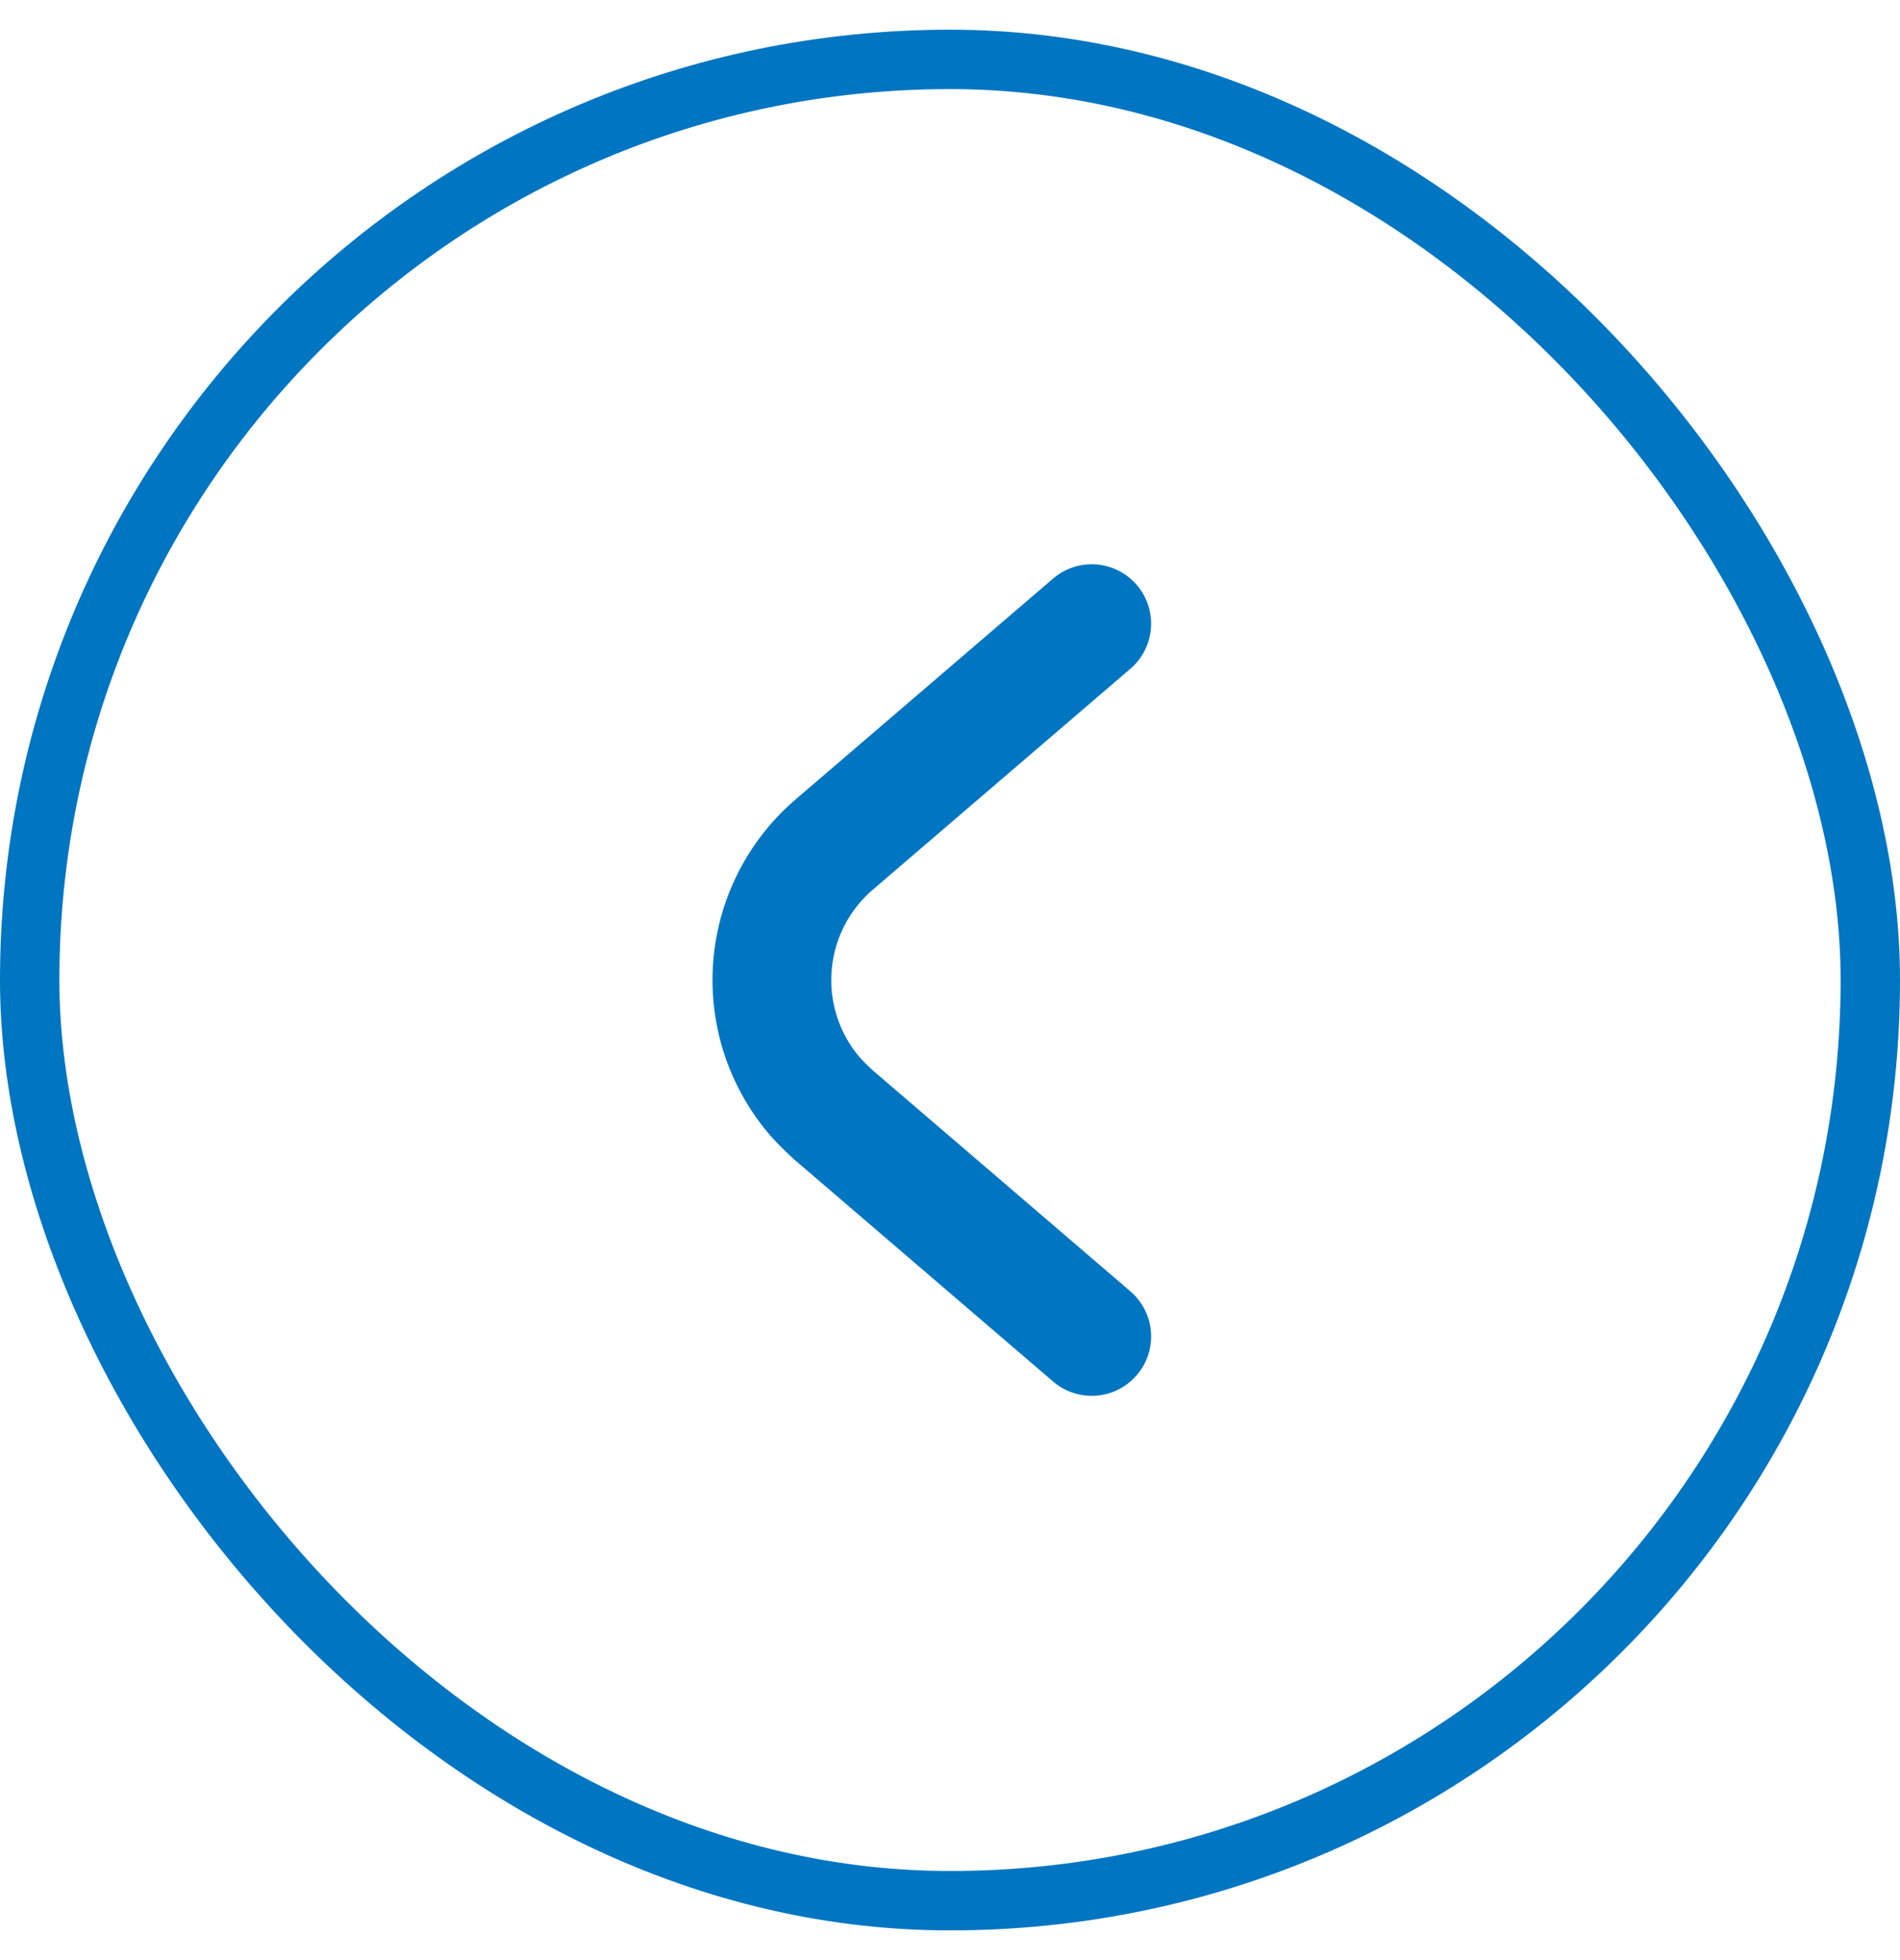
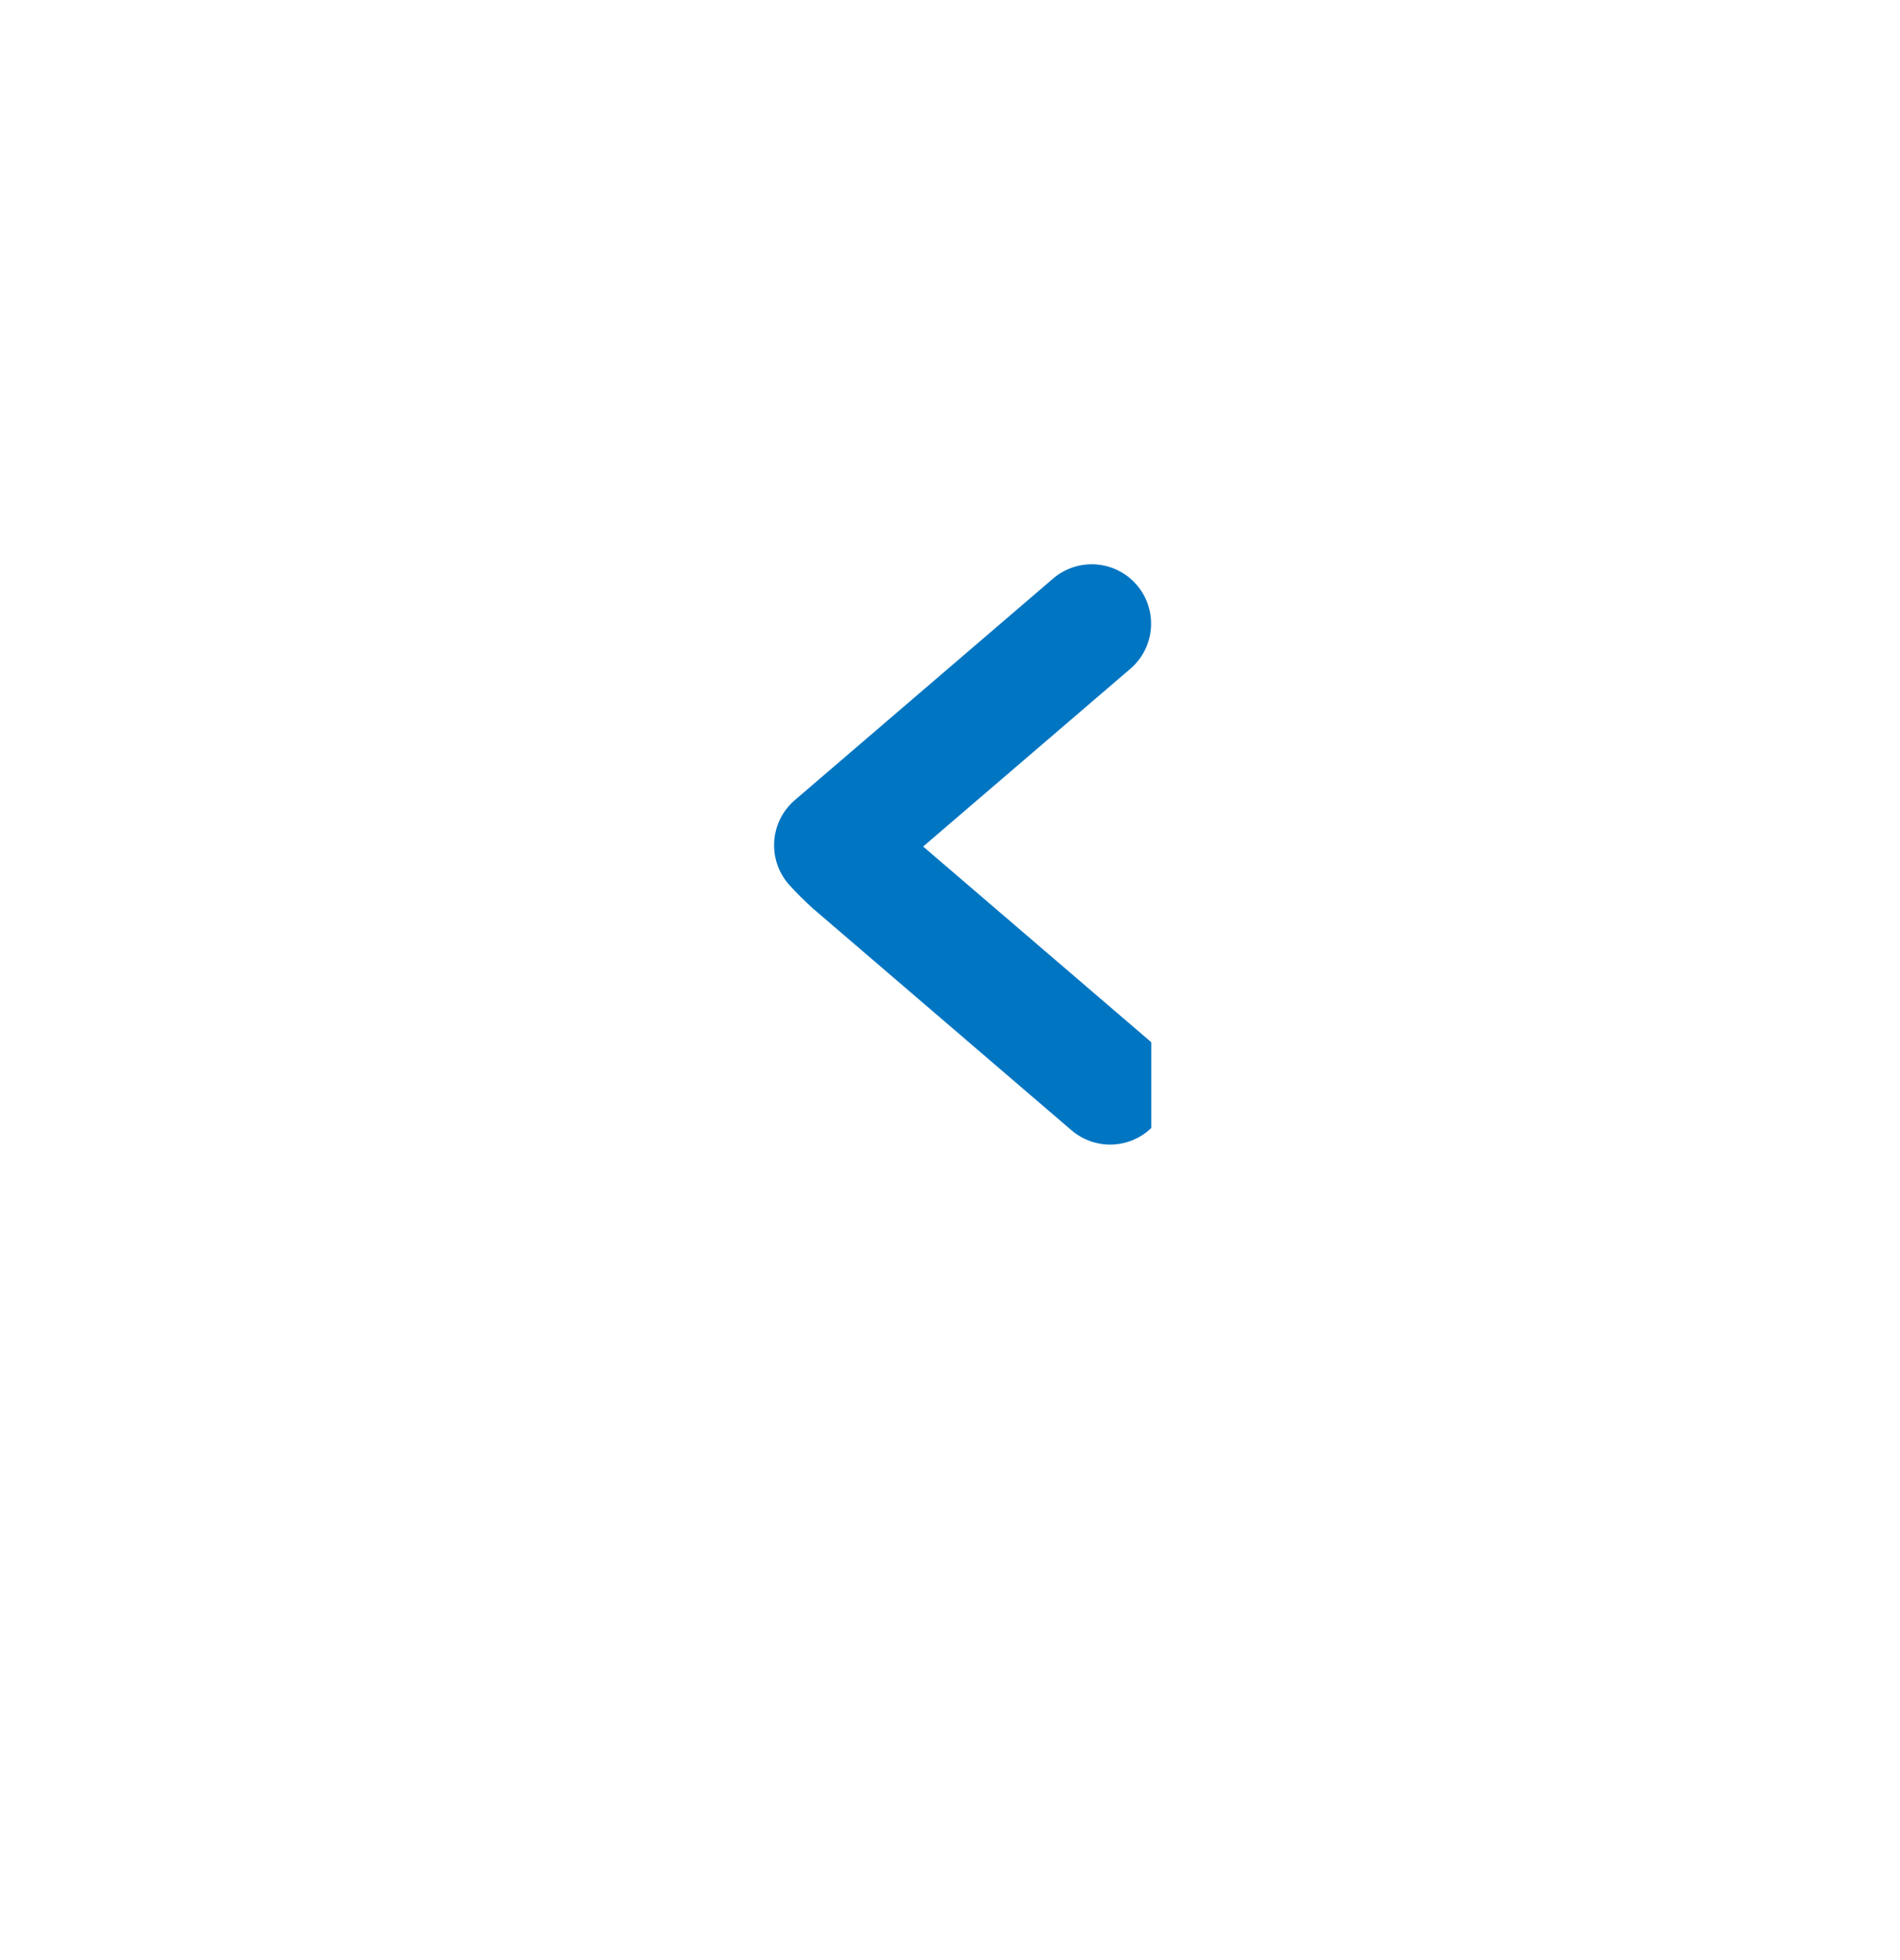
<svg xmlns="http://www.w3.org/2000/svg" width="32" height="33" fill="none">
-   <rect width="31" height="31" x=".5" y="1" stroke="#0075C2" rx="15.5" />
  <g clip-path="url(#a)">
-     <path stroke="#0075C2" stroke-linecap="round" stroke-linejoin="round" stroke-width="2" d="m18.387 10.5-4.35 3.73a3.005 3.005 0 0 0-.31 4.23c.1.11.2.21.31.31l4.35 3.73" />
+     <path stroke="#0075C2" stroke-linecap="round" stroke-linejoin="round" stroke-width="2" d="m18.387 10.5-4.35 3.73c.1.11.2.21.31.31l4.35 3.73" />
  </g>
  <defs>
    <clipPath id="a">
      <path fill="#fff" d="M12 9.5h7.39v14H12z" />
    </clipPath>
  </defs>
</svg>